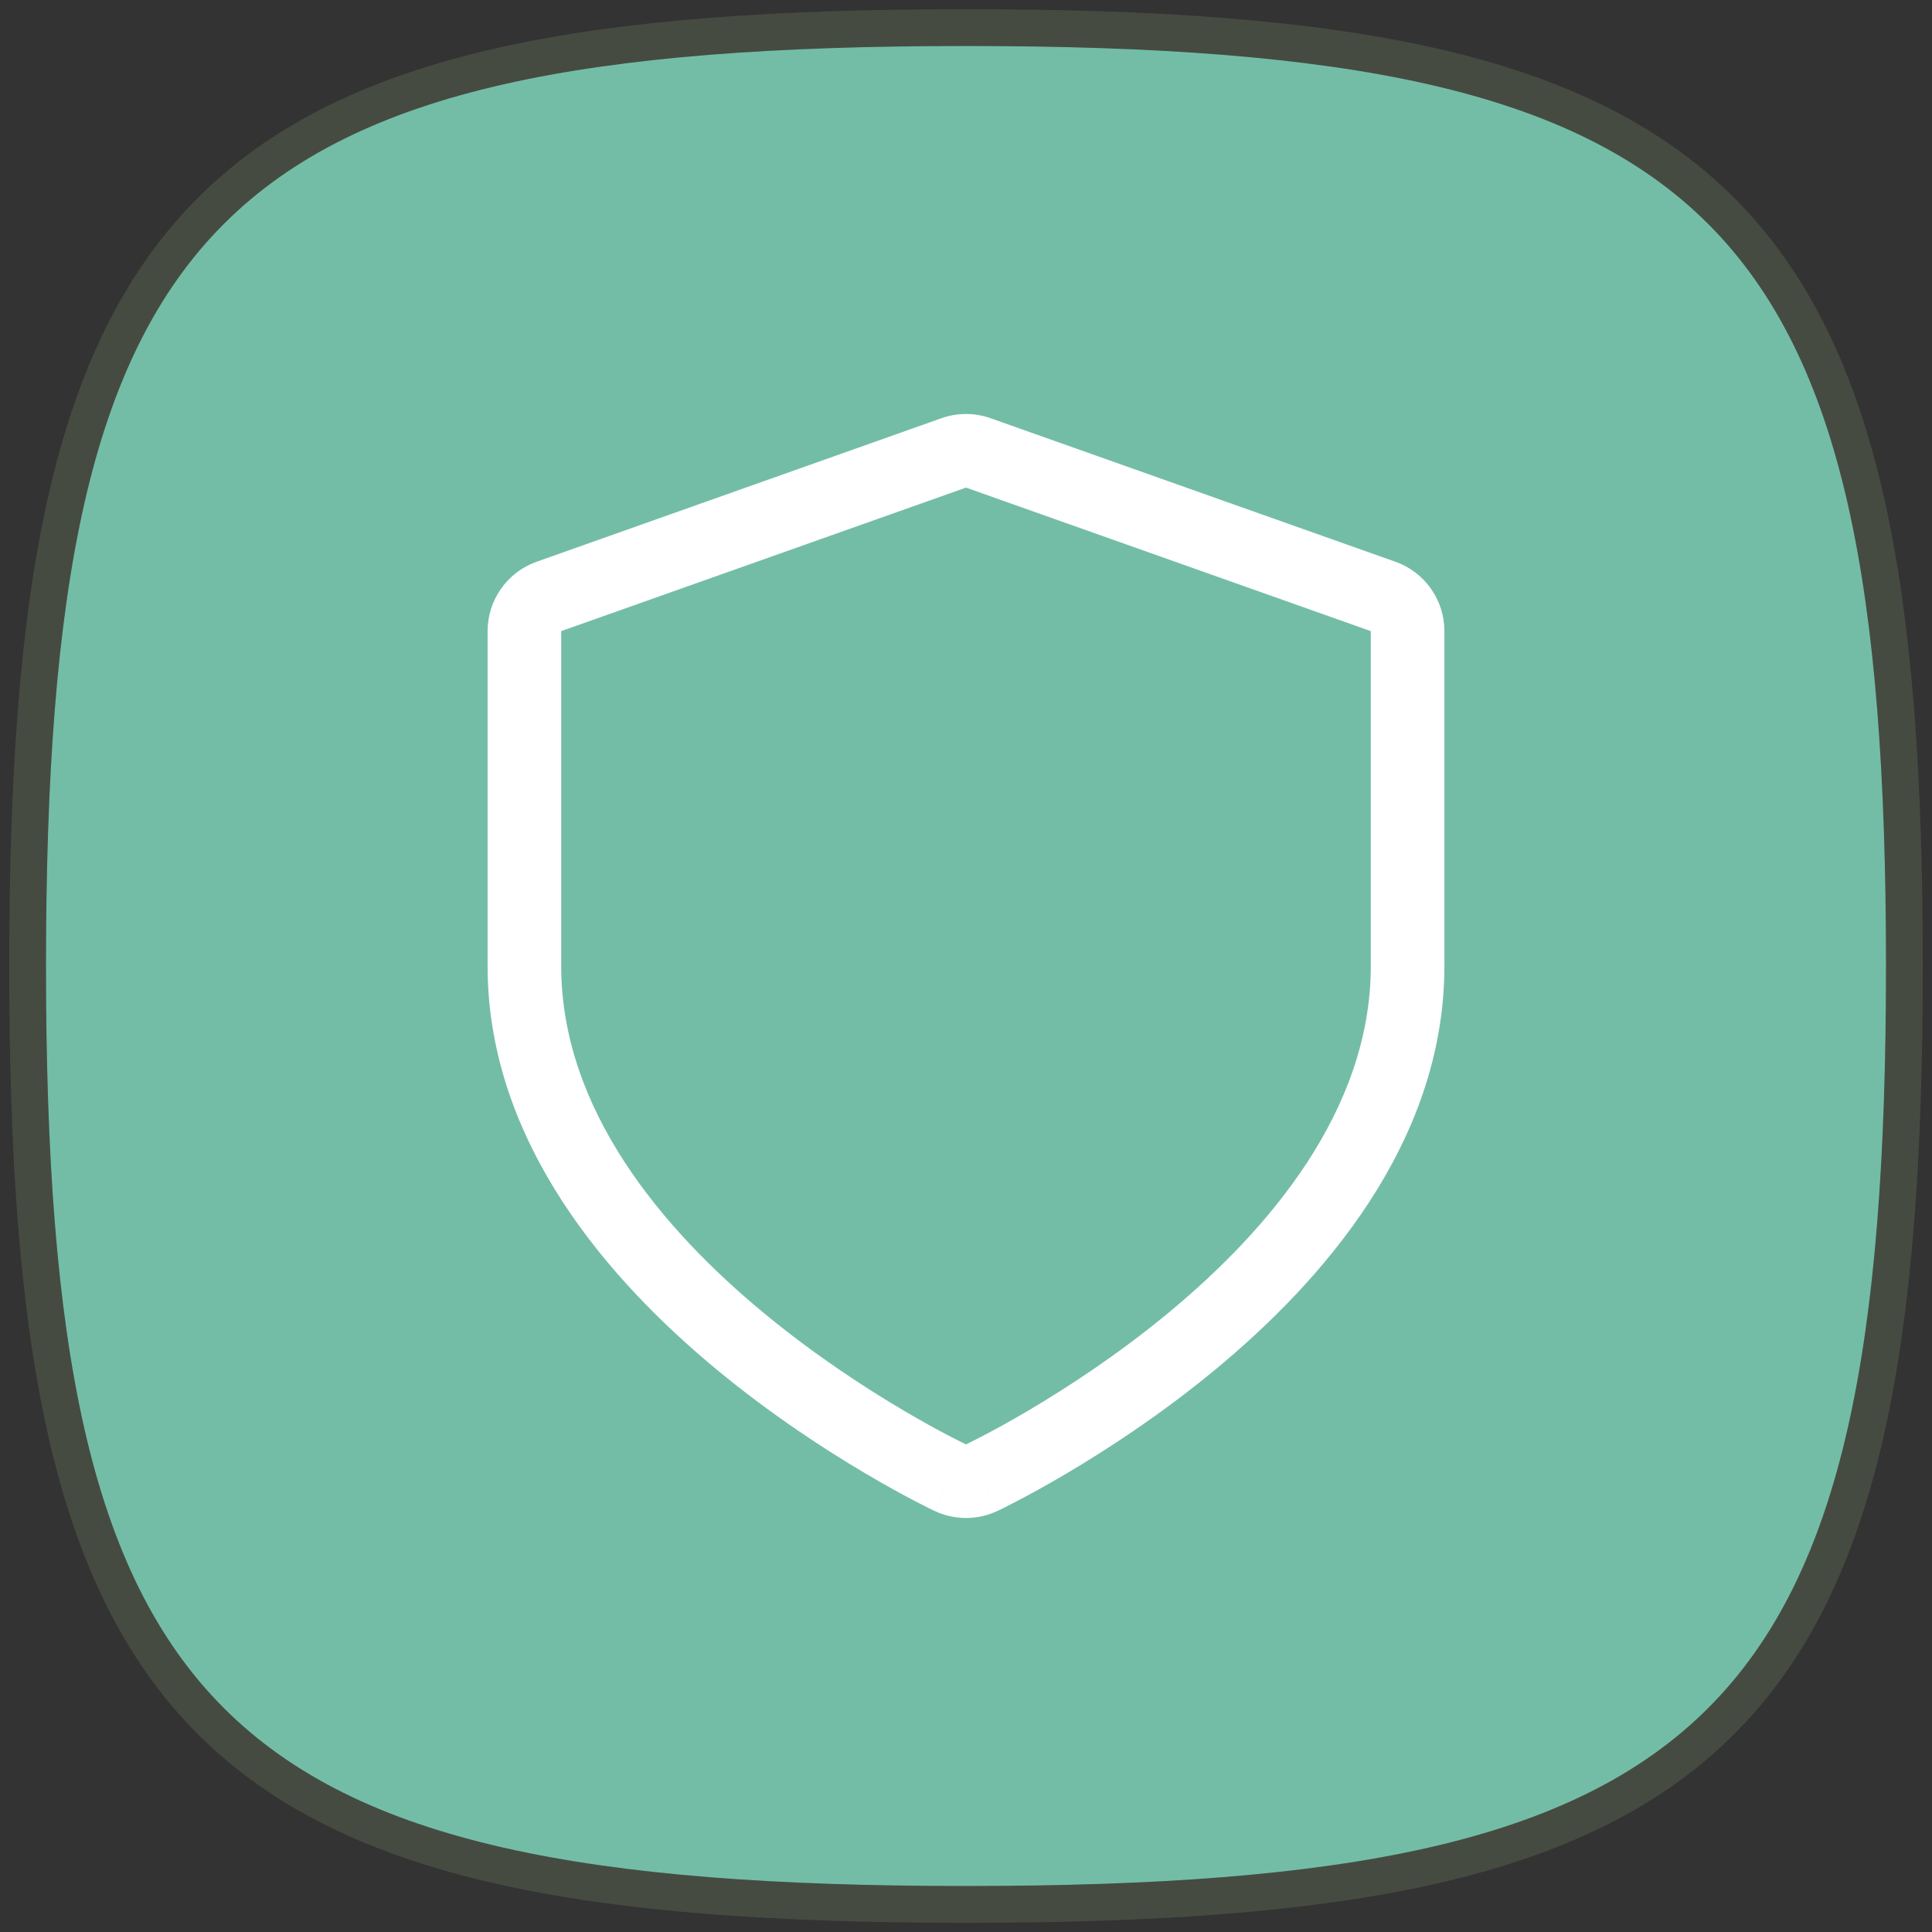
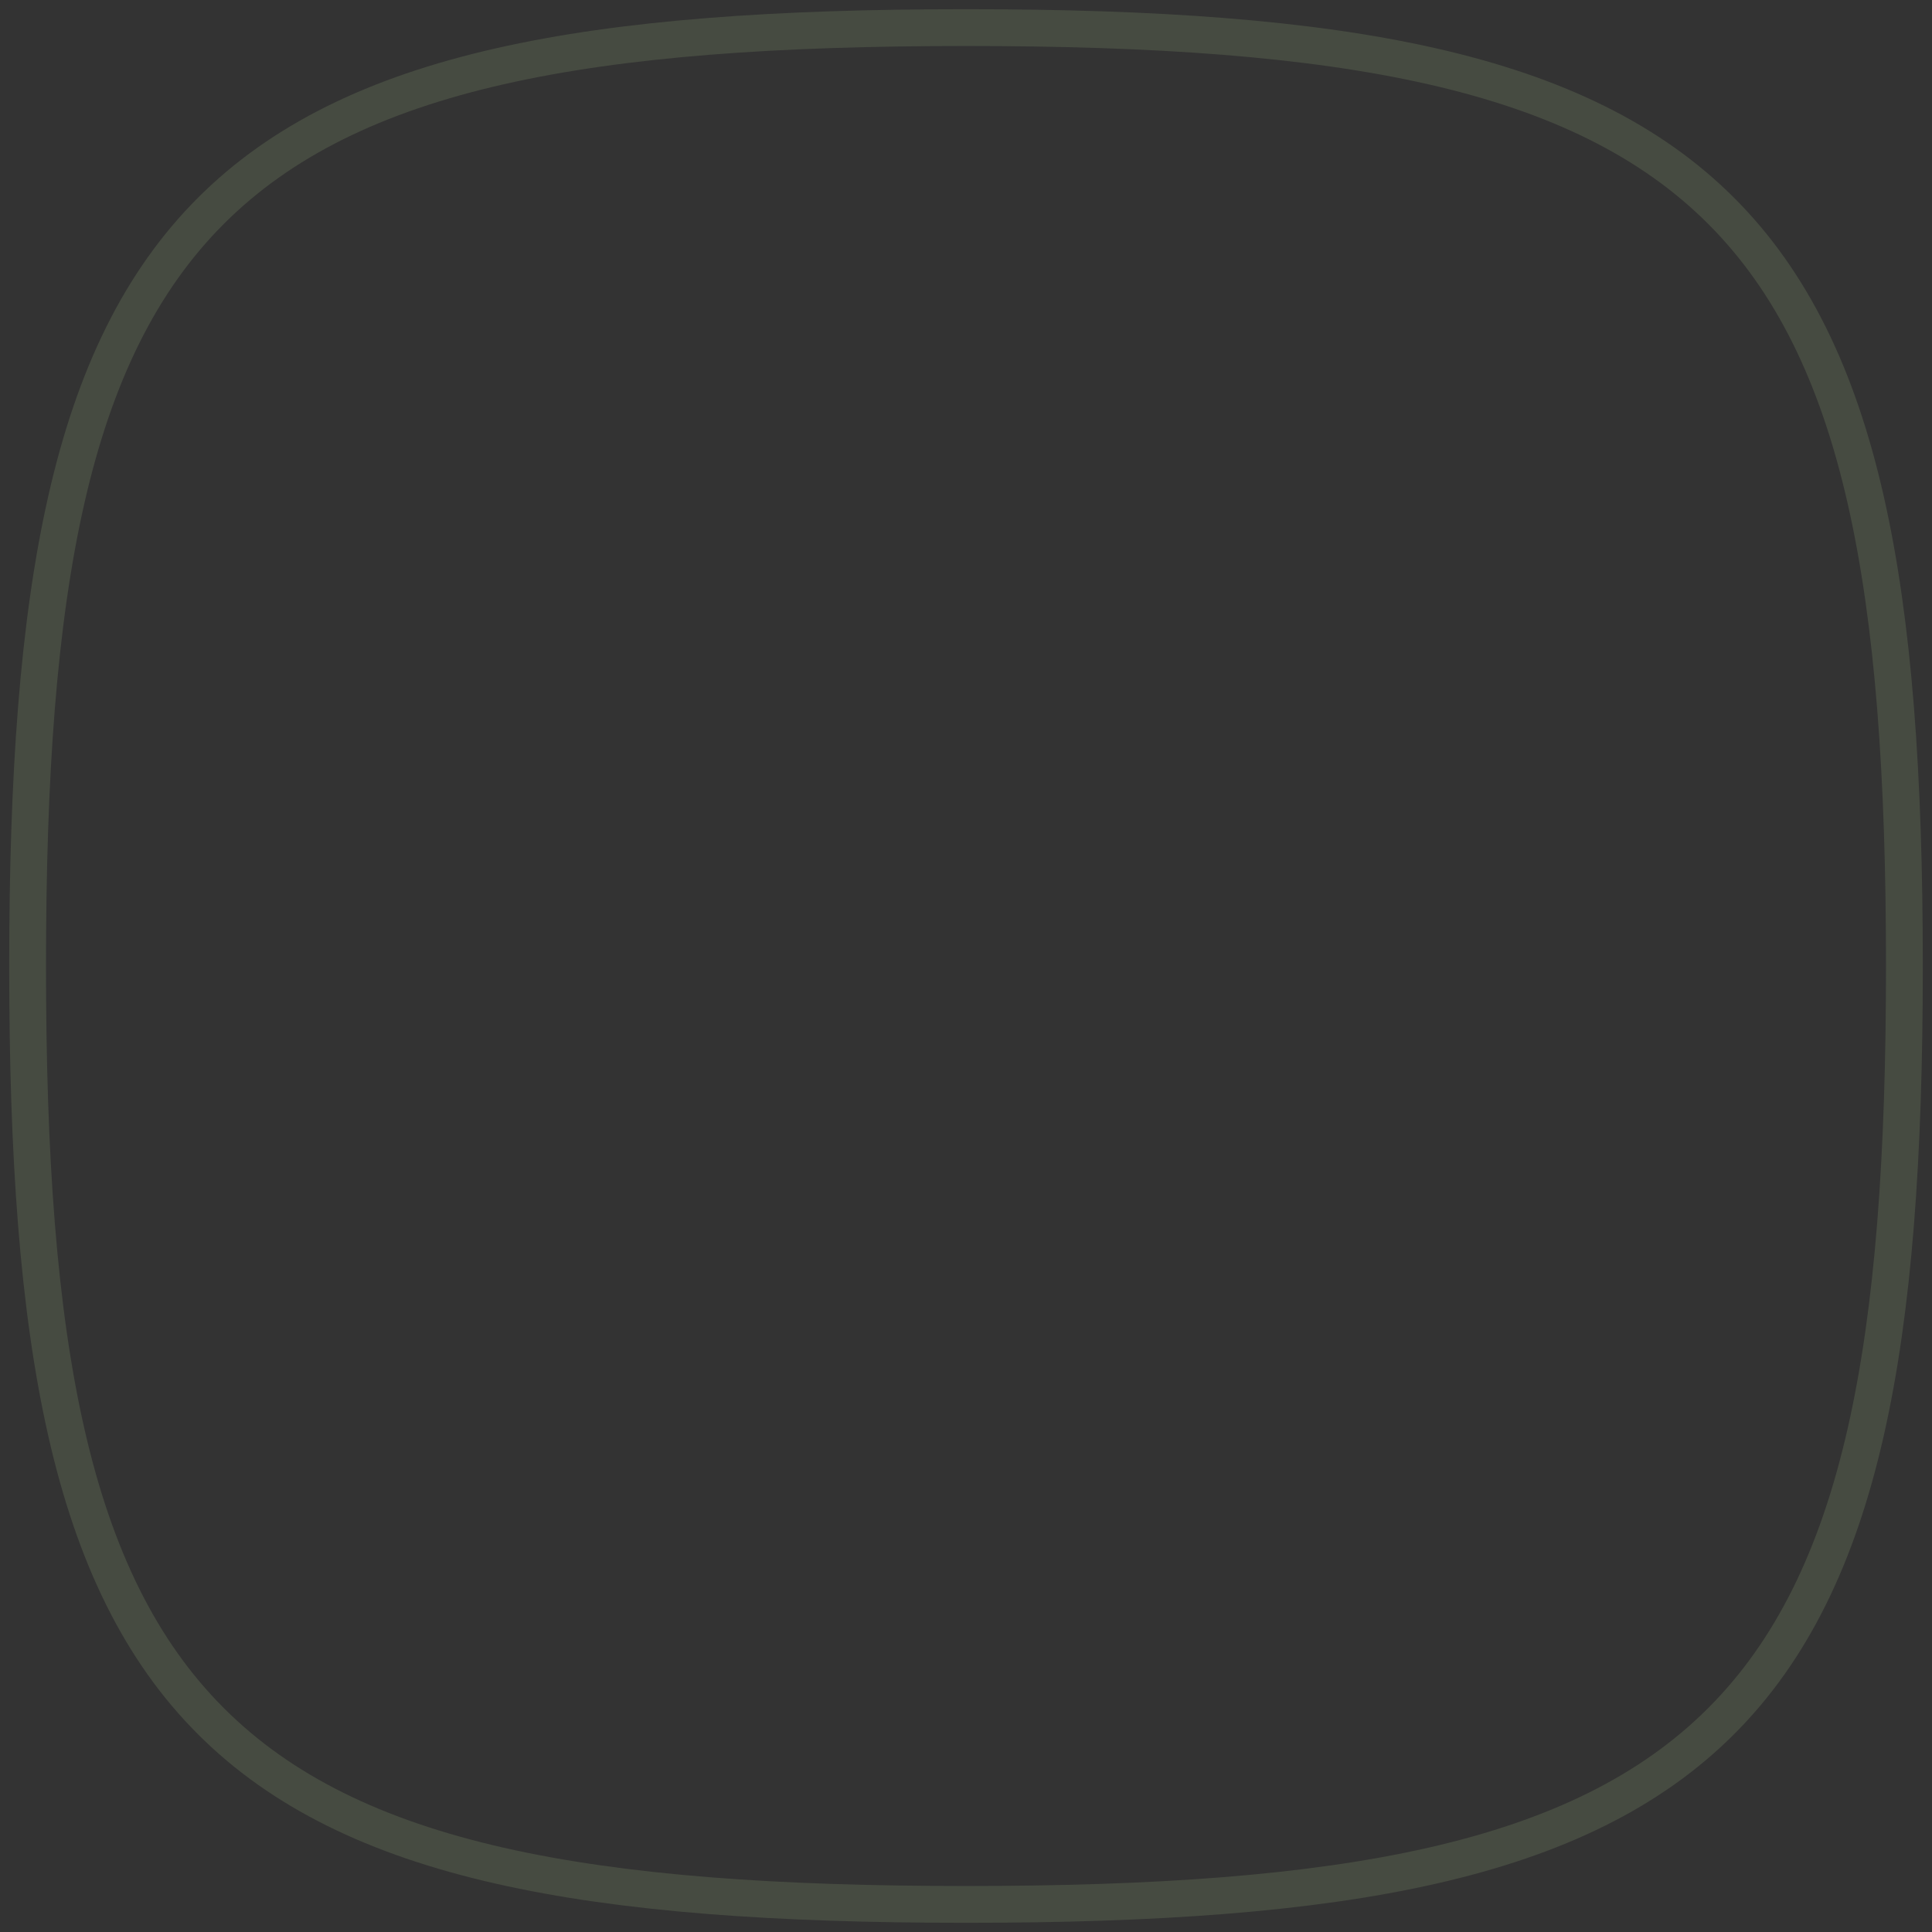
<svg xmlns="http://www.w3.org/2000/svg" width="42" height="42" viewBox="0 0 42 42" fill="none">
  <rect x="0" y="0" width="42" height="42" fill="#333333" stroke="none" />
-   <path d="M21 1C29.235 1 34.2 1.934 37.133 4.867C40.066 7.8 41 12.765 41 21C41 29.235 40.066 34.2 37.133 37.133C34.2 40.066 29.235 41 21 41C12.765 41 7.8 40.066 4.867 37.133C1.934 34.2 1 29.235 1 21C1 12.765 1.934 7.8 4.867 4.867C7.8 1.934 12.765 1 21 1Z" fill="#73BDA7" />
  <path d="M37.416 4.584C34.353 1.521 29.224 0.6 21 0.6C12.776 0.6 7.647 1.521 4.584 4.584C1.521 7.647 0.6 12.776 0.6 21C0.6 29.224 1.521 34.353 4.584 37.416C7.647 40.479 12.776 41.4 21 41.4C29.224 41.4 34.353 40.479 37.416 37.416C40.479 34.353 41.4 29.224 41.4 21C41.4 12.776 40.479 7.647 37.416 4.584Z" stroke="#D4FEA9" stroke-opacity="0.12" stroke-width="0.8" />
-   <path fill-rule="evenodd" clip-rule="evenodd" d="M20.316 32.846L21 31.4L21.684 32.846C21.251 33.051 20.749 33.051 20.316 32.846ZM12.2 13.72V21C12.2 27.24 21 31.4 21 31.4C20.316 32.846 20.316 32.846 20.315 32.846L20.311 32.844L20.303 32.84L20.278 32.828C20.256 32.818 20.227 32.803 20.19 32.785C20.116 32.748 20.011 32.695 19.88 32.627C19.618 32.49 19.25 32.289 18.811 32.03C17.936 31.513 16.762 30.751 15.58 29.773C13.297 27.884 10.6 24.872 10.6 21V13.72C10.6 13.043 11.027 12.438 11.665 12.212L20.465 9.092C20.811 8.969 21.189 8.969 21.535 9.092L30.335 12.212C30.973 12.438 31.4 13.043 31.4 13.72V21C31.4 24.872 28.703 27.884 26.42 29.773C25.238 30.751 24.064 31.513 23.189 32.03C22.75 32.289 22.382 32.49 22.12 32.627C21.989 32.695 21.884 32.748 21.81 32.785C21.773 32.803 21.744 32.818 21.723 32.828L21.697 32.84L21.689 32.844L21.685 32.846C21.684 32.846 21.684 32.846 21 31.4C21 31.4 29.8 27.24 29.8 21V13.72L21 10.6L12.2 13.72Z" fill="white" />
</svg>